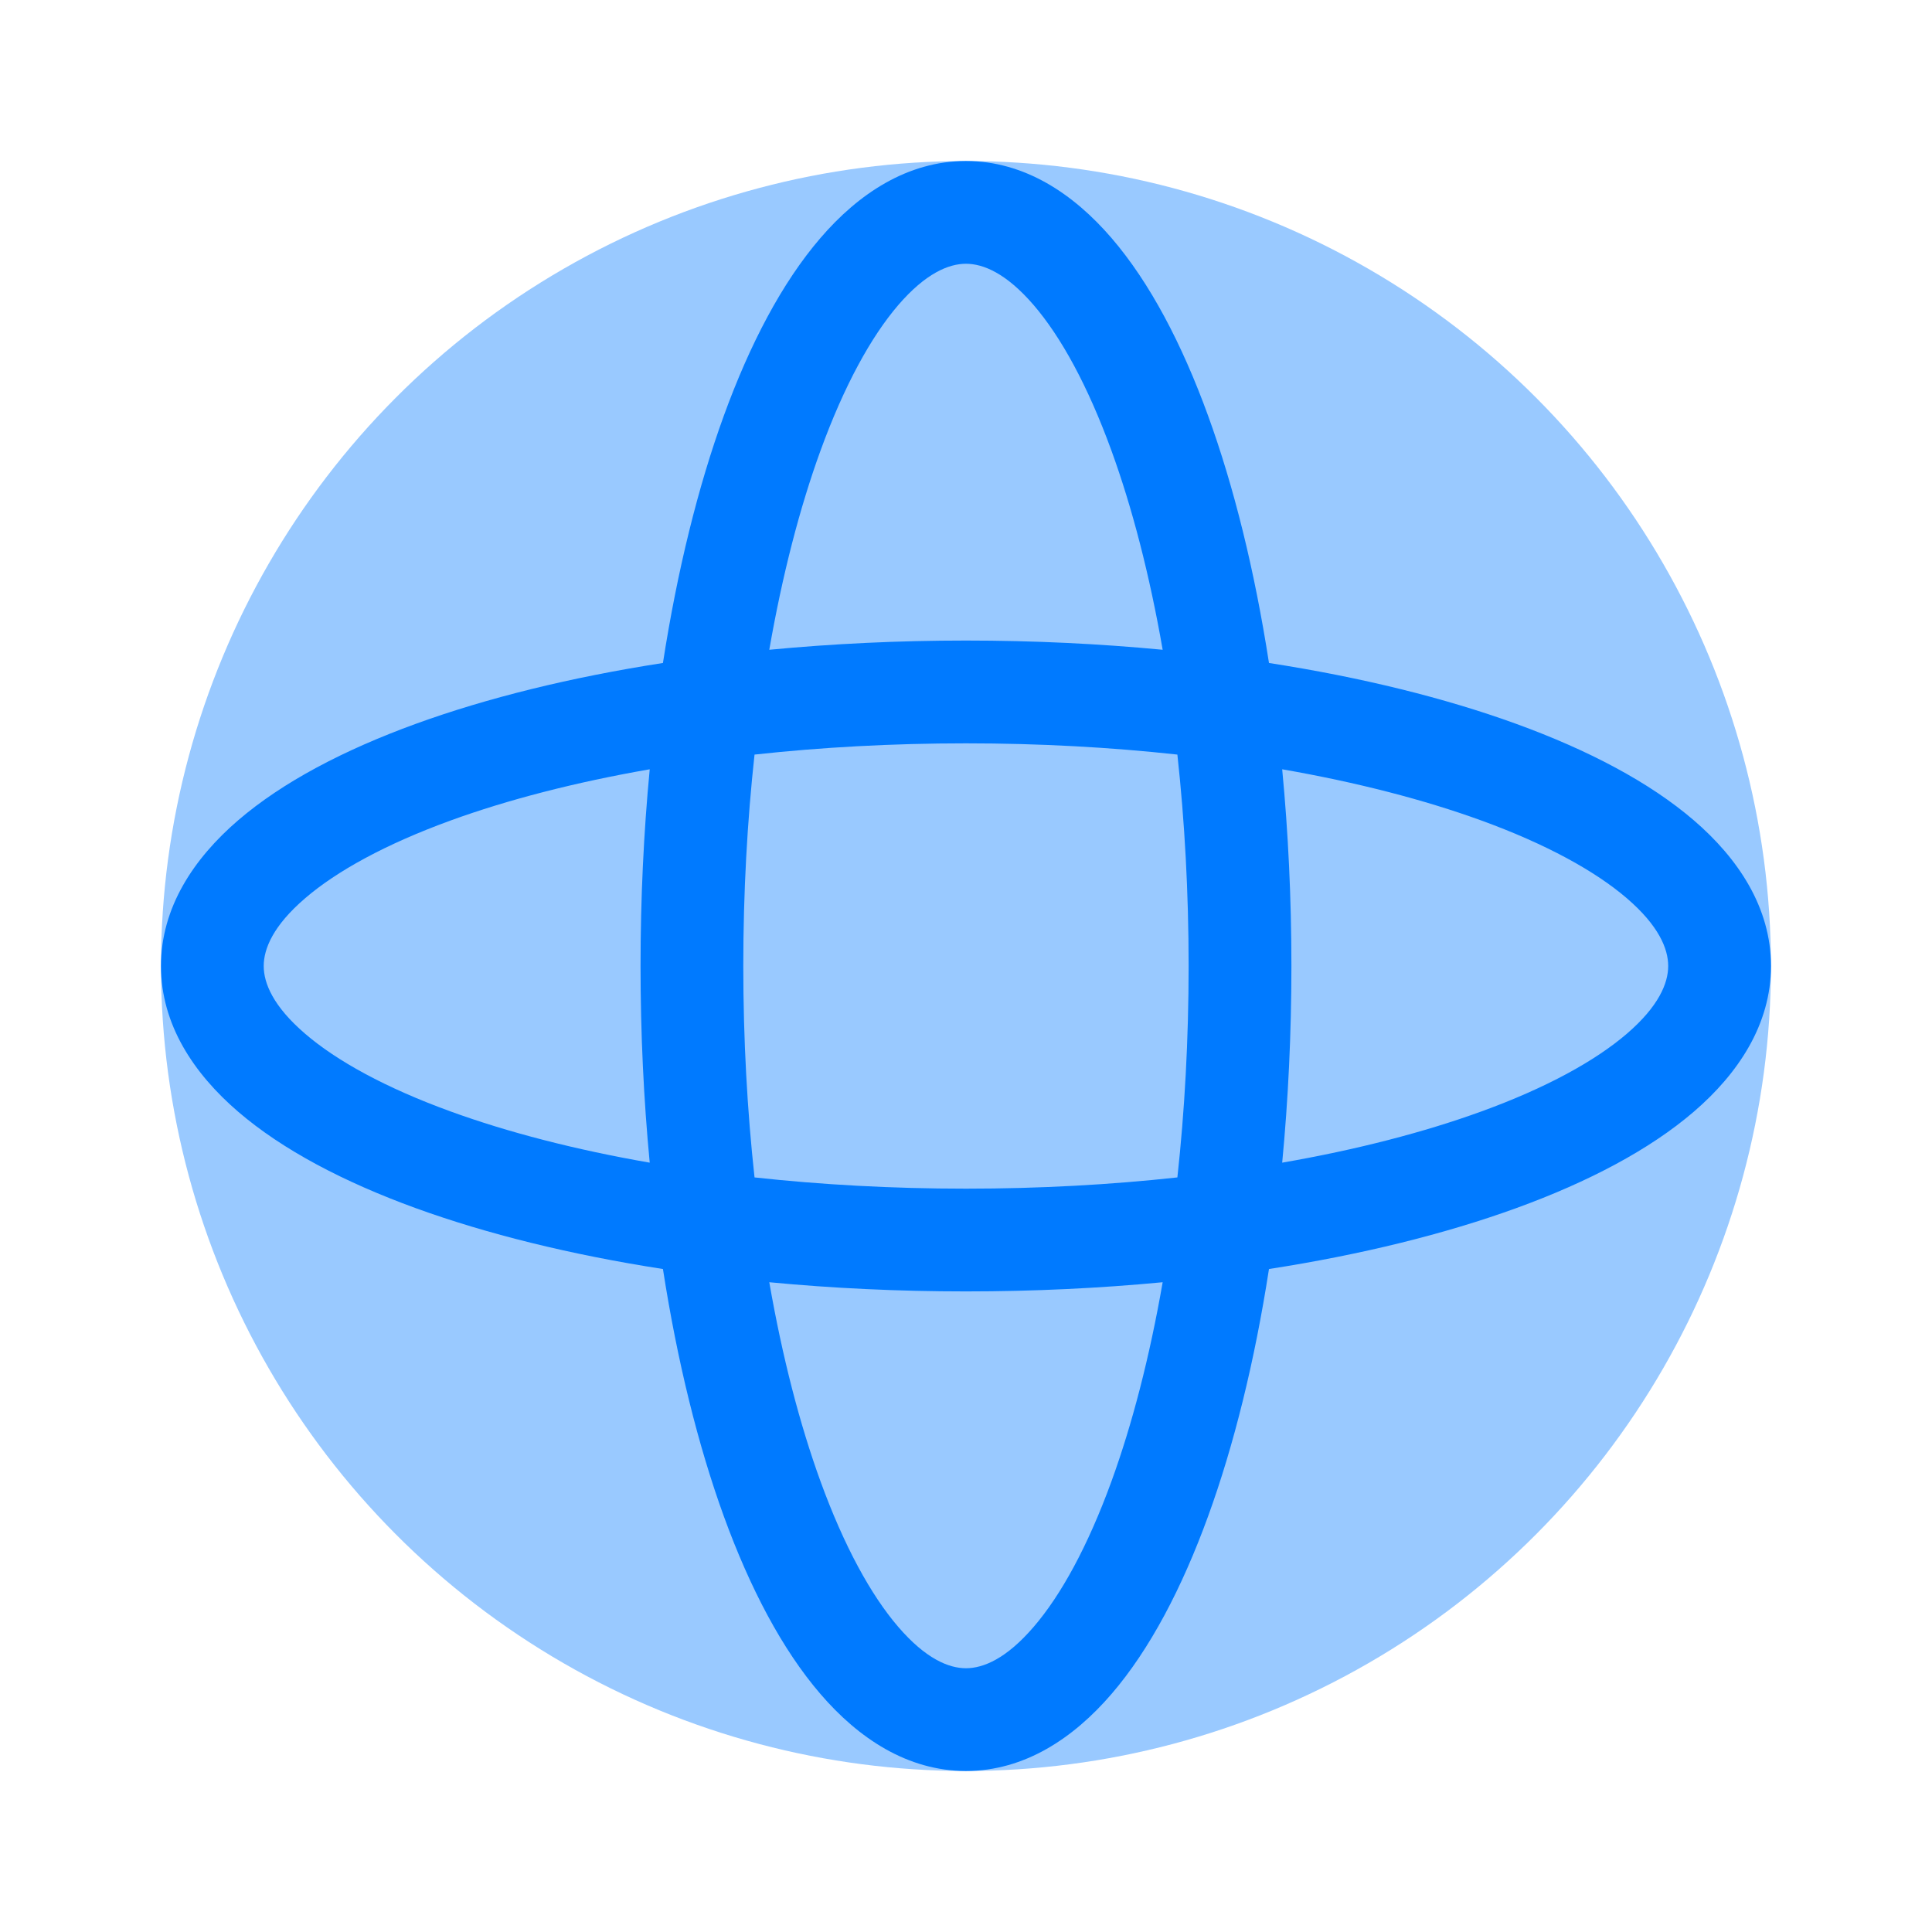
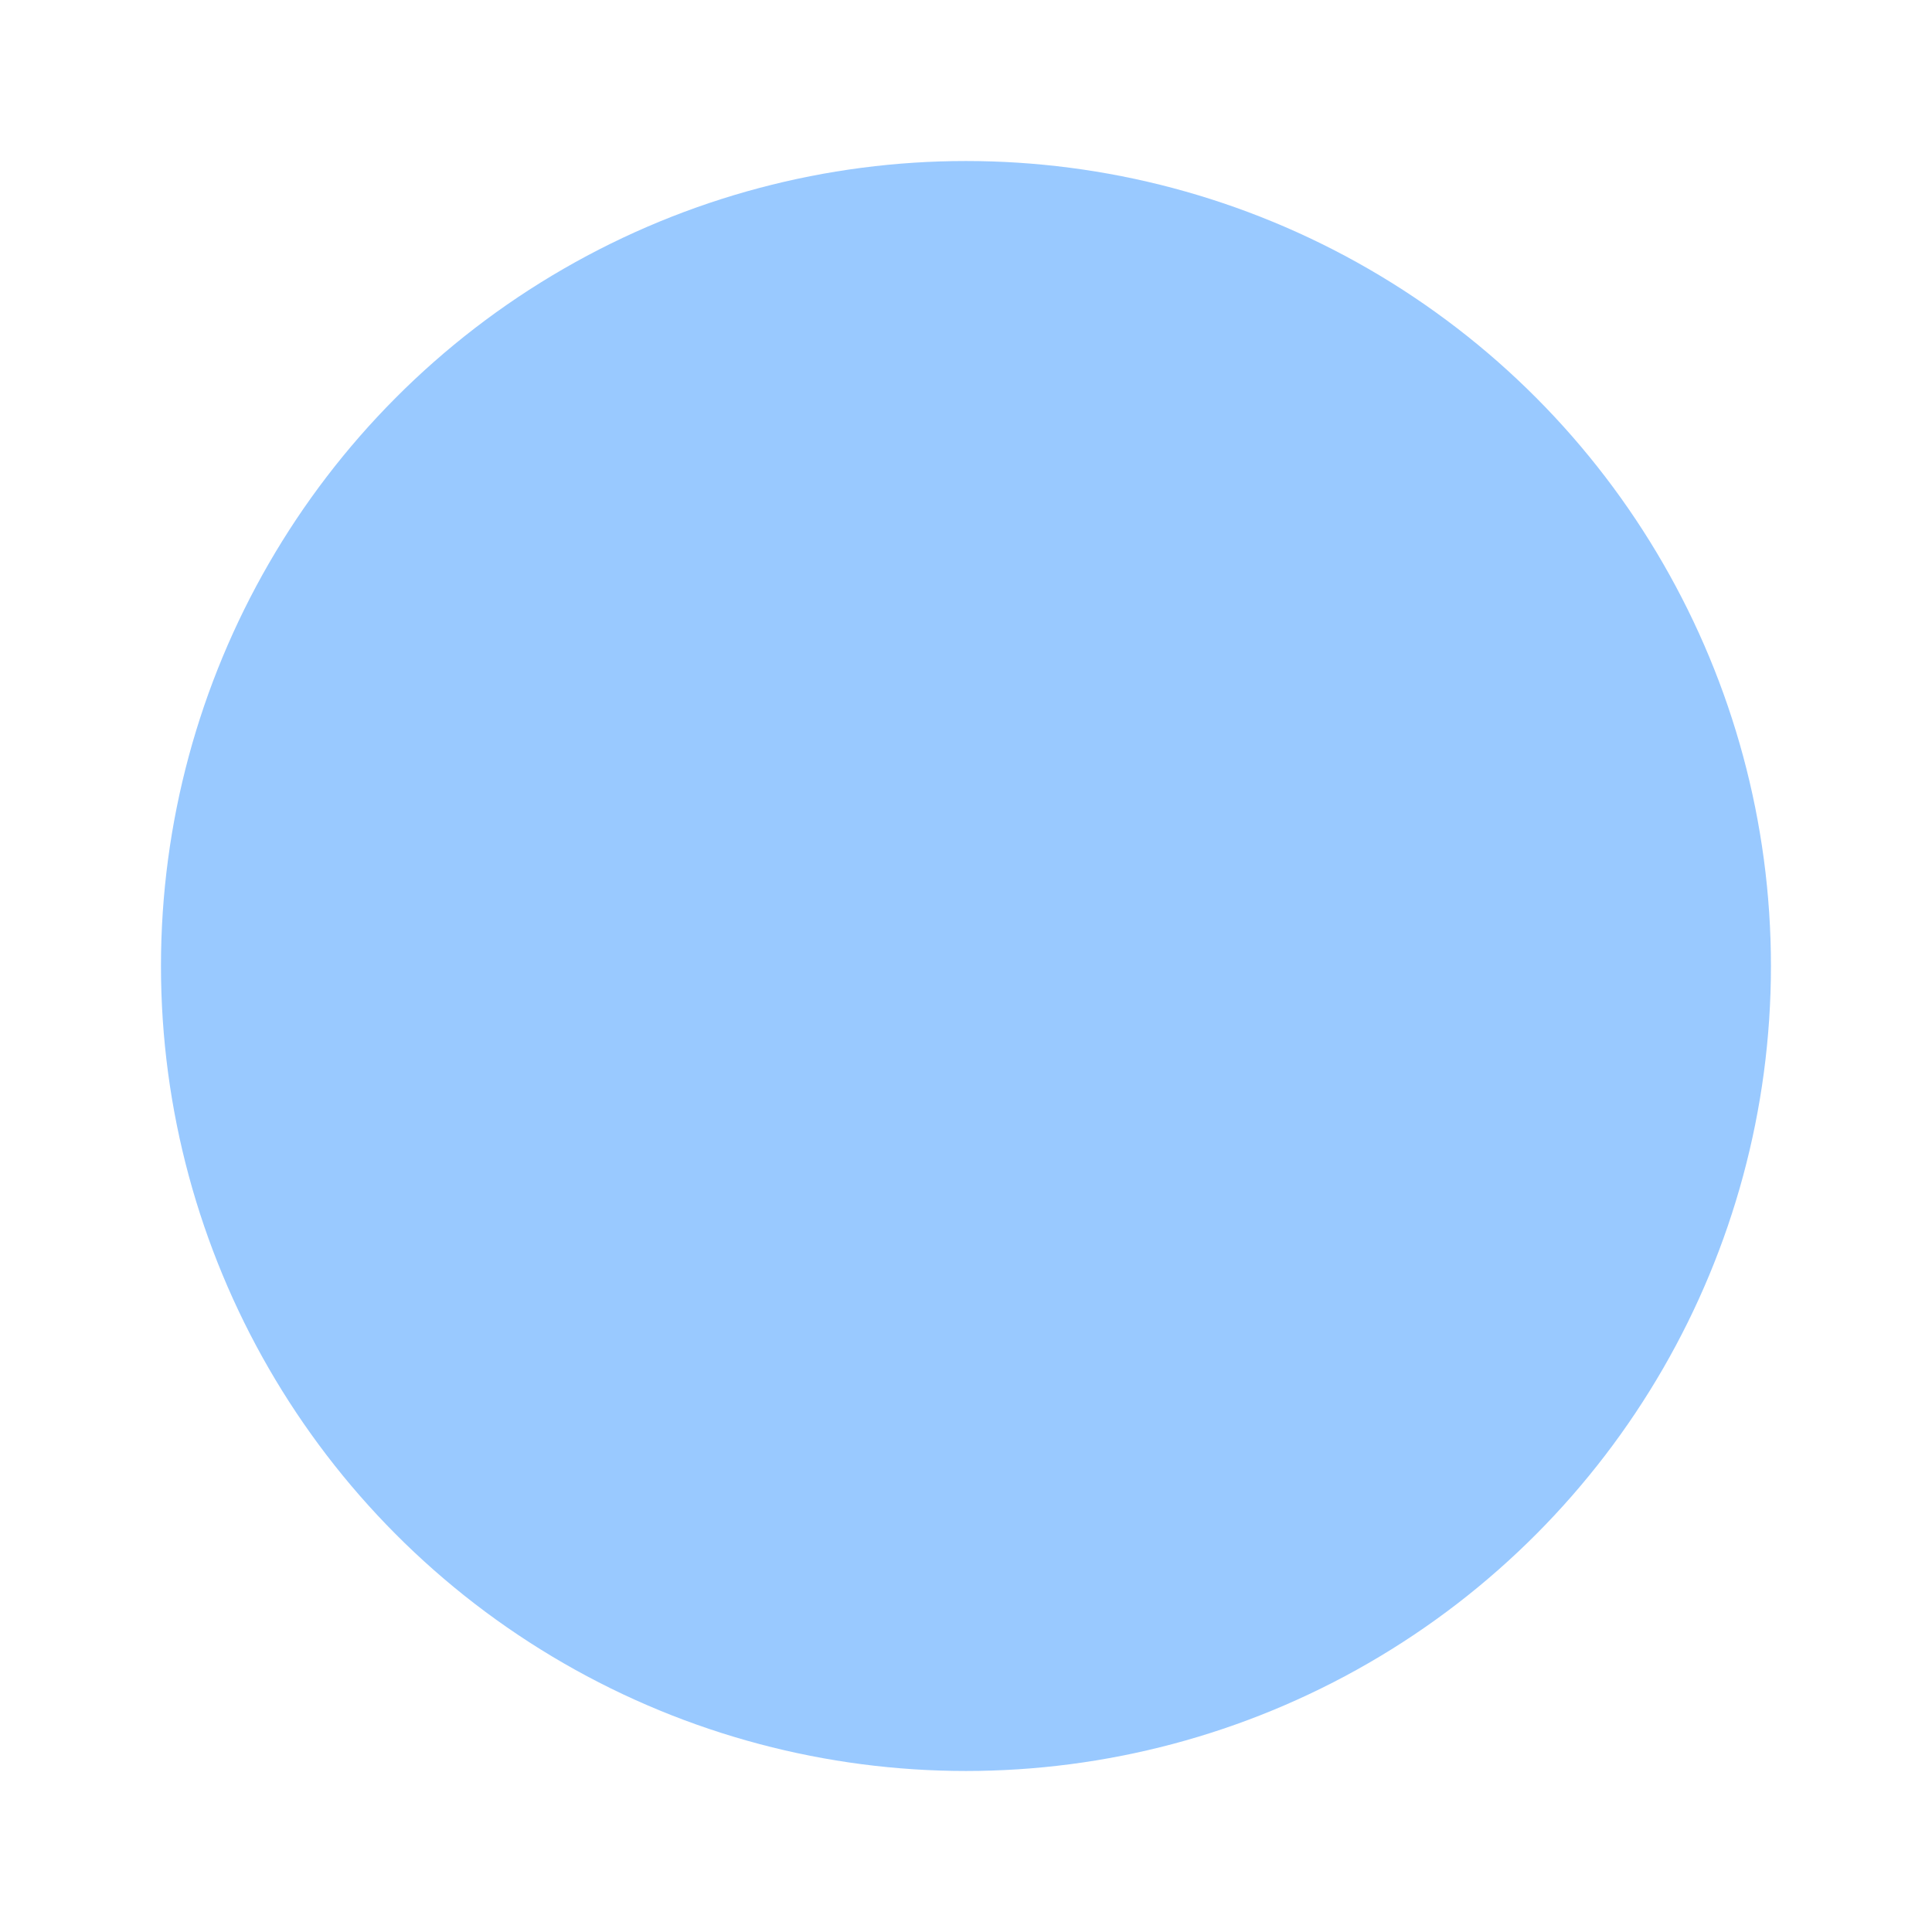
<svg xmlns="http://www.w3.org/2000/svg" width="44" height="44" viewBox="0 0 44 44" fill="none">
  <circle opacity="0.4" cx="21.999" cy="22" r="18.333" fill="#007AFF" />
-   <path fill-rule="evenodd" clip-rule="evenodd" d="M17.52 14.798C17.817 13.094 18.214 11.562 18.686 10.264C19.224 8.785 19.836 7.671 20.457 6.948C21.082 6.222 21.607 6.007 21.999 6.007C22.392 6.007 22.917 6.222 23.541 6.948C24.163 7.671 24.775 8.785 25.313 10.264C25.785 11.562 26.182 13.094 26.479 14.798C25.043 14.661 23.542 14.588 21.999 14.588C20.457 14.588 18.955 14.661 17.52 14.798ZM15.098 15.099C15.425 12.995 15.897 11.085 16.486 9.464C17.078 7.836 17.811 6.437 18.683 5.423C19.551 4.412 20.668 3.667 21.999 3.667C23.33 3.667 24.447 4.412 25.316 5.423C26.188 6.437 26.92 7.836 27.512 9.464C28.102 11.085 28.574 12.995 28.9 15.099C31.004 15.425 32.914 15.897 34.535 16.487C36.163 17.079 37.562 17.811 38.577 18.683C39.587 19.552 40.333 20.669 40.333 22C40.333 23.331 39.587 24.448 38.577 25.317C37.562 26.189 36.163 26.921 34.535 27.513C32.914 28.102 31.004 28.575 28.9 28.901C28.574 31.005 28.102 32.914 27.512 34.536C26.92 36.163 26.188 37.563 25.316 38.577C24.447 39.588 23.33 40.333 21.999 40.333C20.668 40.333 19.551 39.588 18.683 38.577C17.811 37.563 17.078 36.163 16.486 34.536C15.897 32.914 15.425 31.005 15.098 28.901C12.994 28.575 11.085 28.102 9.463 27.513C7.836 26.921 6.436 26.189 5.422 25.317C4.412 24.448 3.666 23.331 3.666 22C3.666 20.669 4.412 19.552 5.422 18.683C6.436 17.811 7.836 17.079 9.463 16.487C11.085 15.897 12.994 15.425 15.098 15.099ZM14.797 26.479C13.093 26.183 11.562 25.785 10.263 25.313C8.785 24.776 7.67 24.163 6.948 23.542C6.221 22.917 6.006 22.392 6.006 22C6.006 21.607 6.221 21.082 6.948 20.458C7.67 19.837 8.785 19.224 10.263 18.686C11.562 18.214 13.093 17.817 14.797 17.52C14.66 18.956 14.588 20.457 14.588 22C14.588 23.543 14.66 25.044 14.797 26.479ZM17.184 26.815C17.018 25.297 16.928 23.68 16.928 22C16.928 20.319 17.018 18.703 17.184 17.185C18.702 17.019 20.319 16.929 21.999 16.929C23.68 16.929 25.296 17.019 26.814 17.185C26.98 18.703 27.07 20.319 27.07 22C27.07 23.68 26.98 25.297 26.814 26.815C25.296 26.981 23.68 27.071 21.999 27.071C20.319 27.071 18.702 26.981 17.184 26.815ZM17.52 29.202C17.817 30.906 18.214 32.438 18.686 33.736C19.224 35.215 19.836 36.329 20.457 37.051C21.082 37.778 21.607 37.993 21.999 37.993C22.392 37.993 22.917 37.778 23.541 37.051C24.163 36.329 24.775 35.215 25.313 33.736C25.785 32.438 26.182 30.906 26.479 29.202C25.043 29.339 23.542 29.411 21.999 29.411C20.457 29.411 18.955 29.339 17.52 29.202ZM29.201 26.479C30.905 26.183 32.437 25.785 33.736 25.313C35.214 24.776 36.328 24.163 37.051 23.542C37.777 22.917 37.992 22.392 37.992 22C37.992 21.607 37.777 21.082 37.051 20.458C36.328 19.837 35.214 19.224 33.736 18.686C32.437 18.214 30.905 17.817 29.201 17.52C29.338 18.956 29.411 20.457 29.411 22C29.411 23.543 29.338 25.044 29.201 26.479Z" fill="#007AFF" />
</svg>